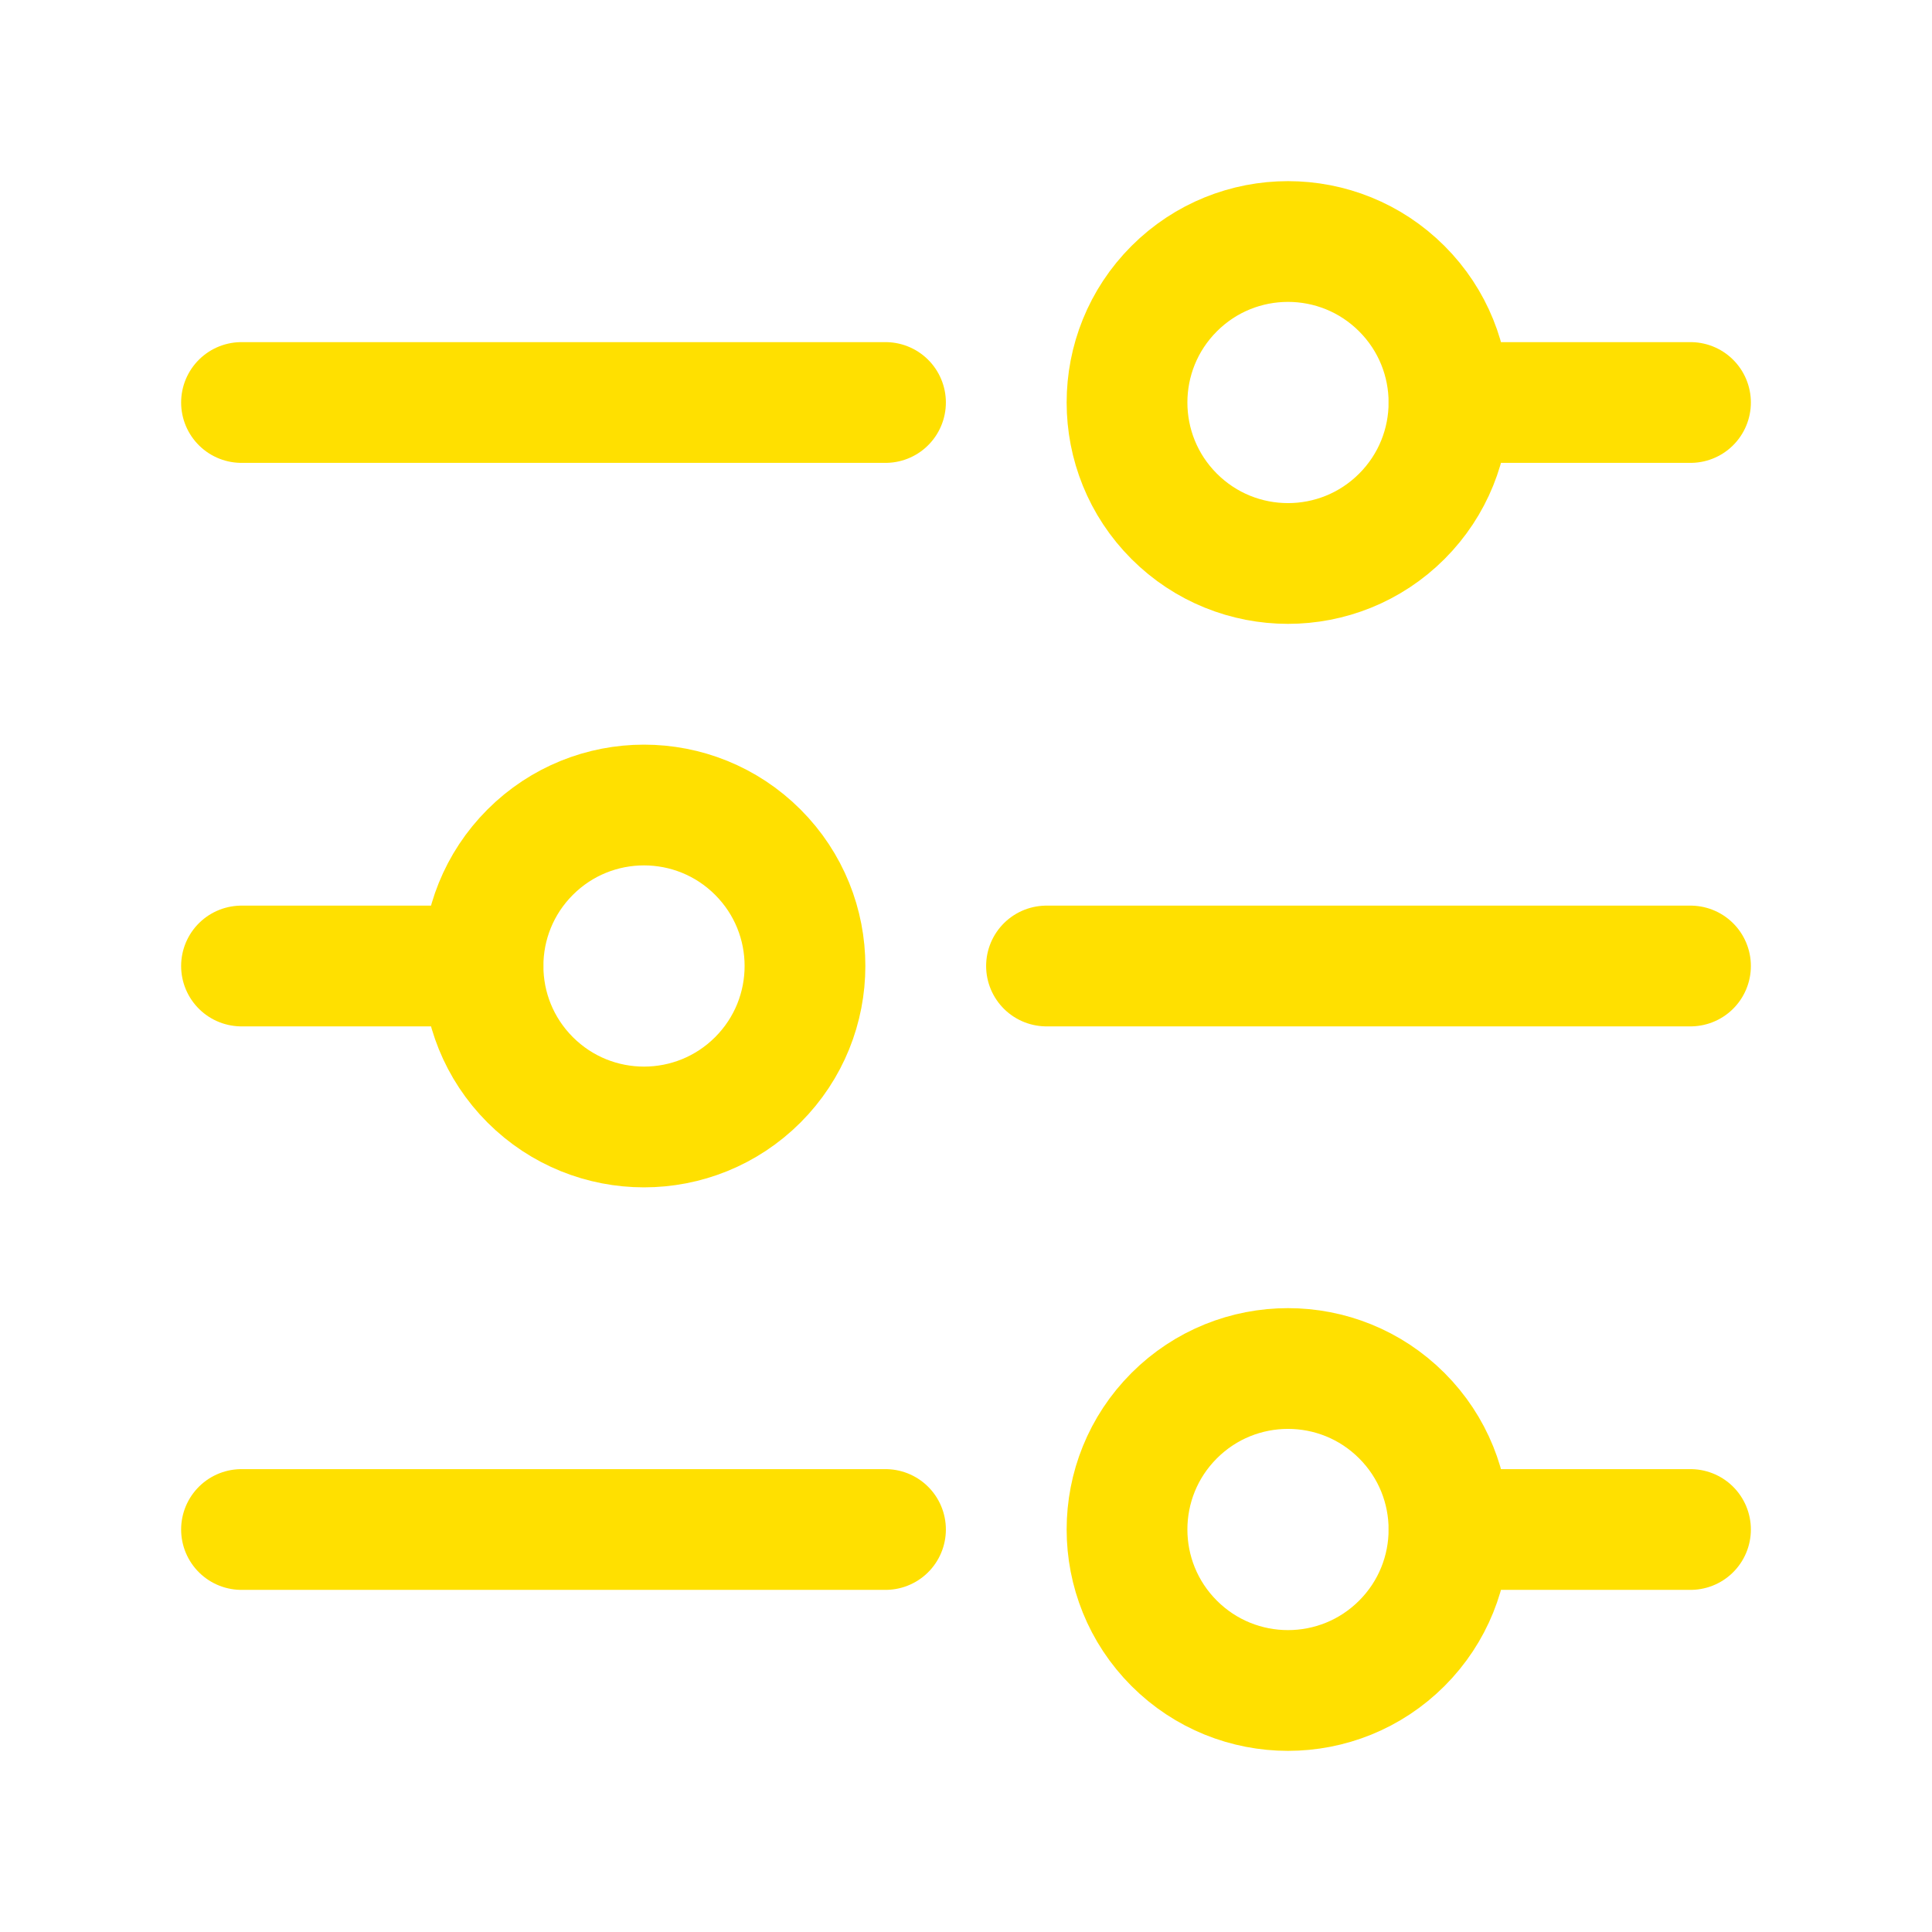
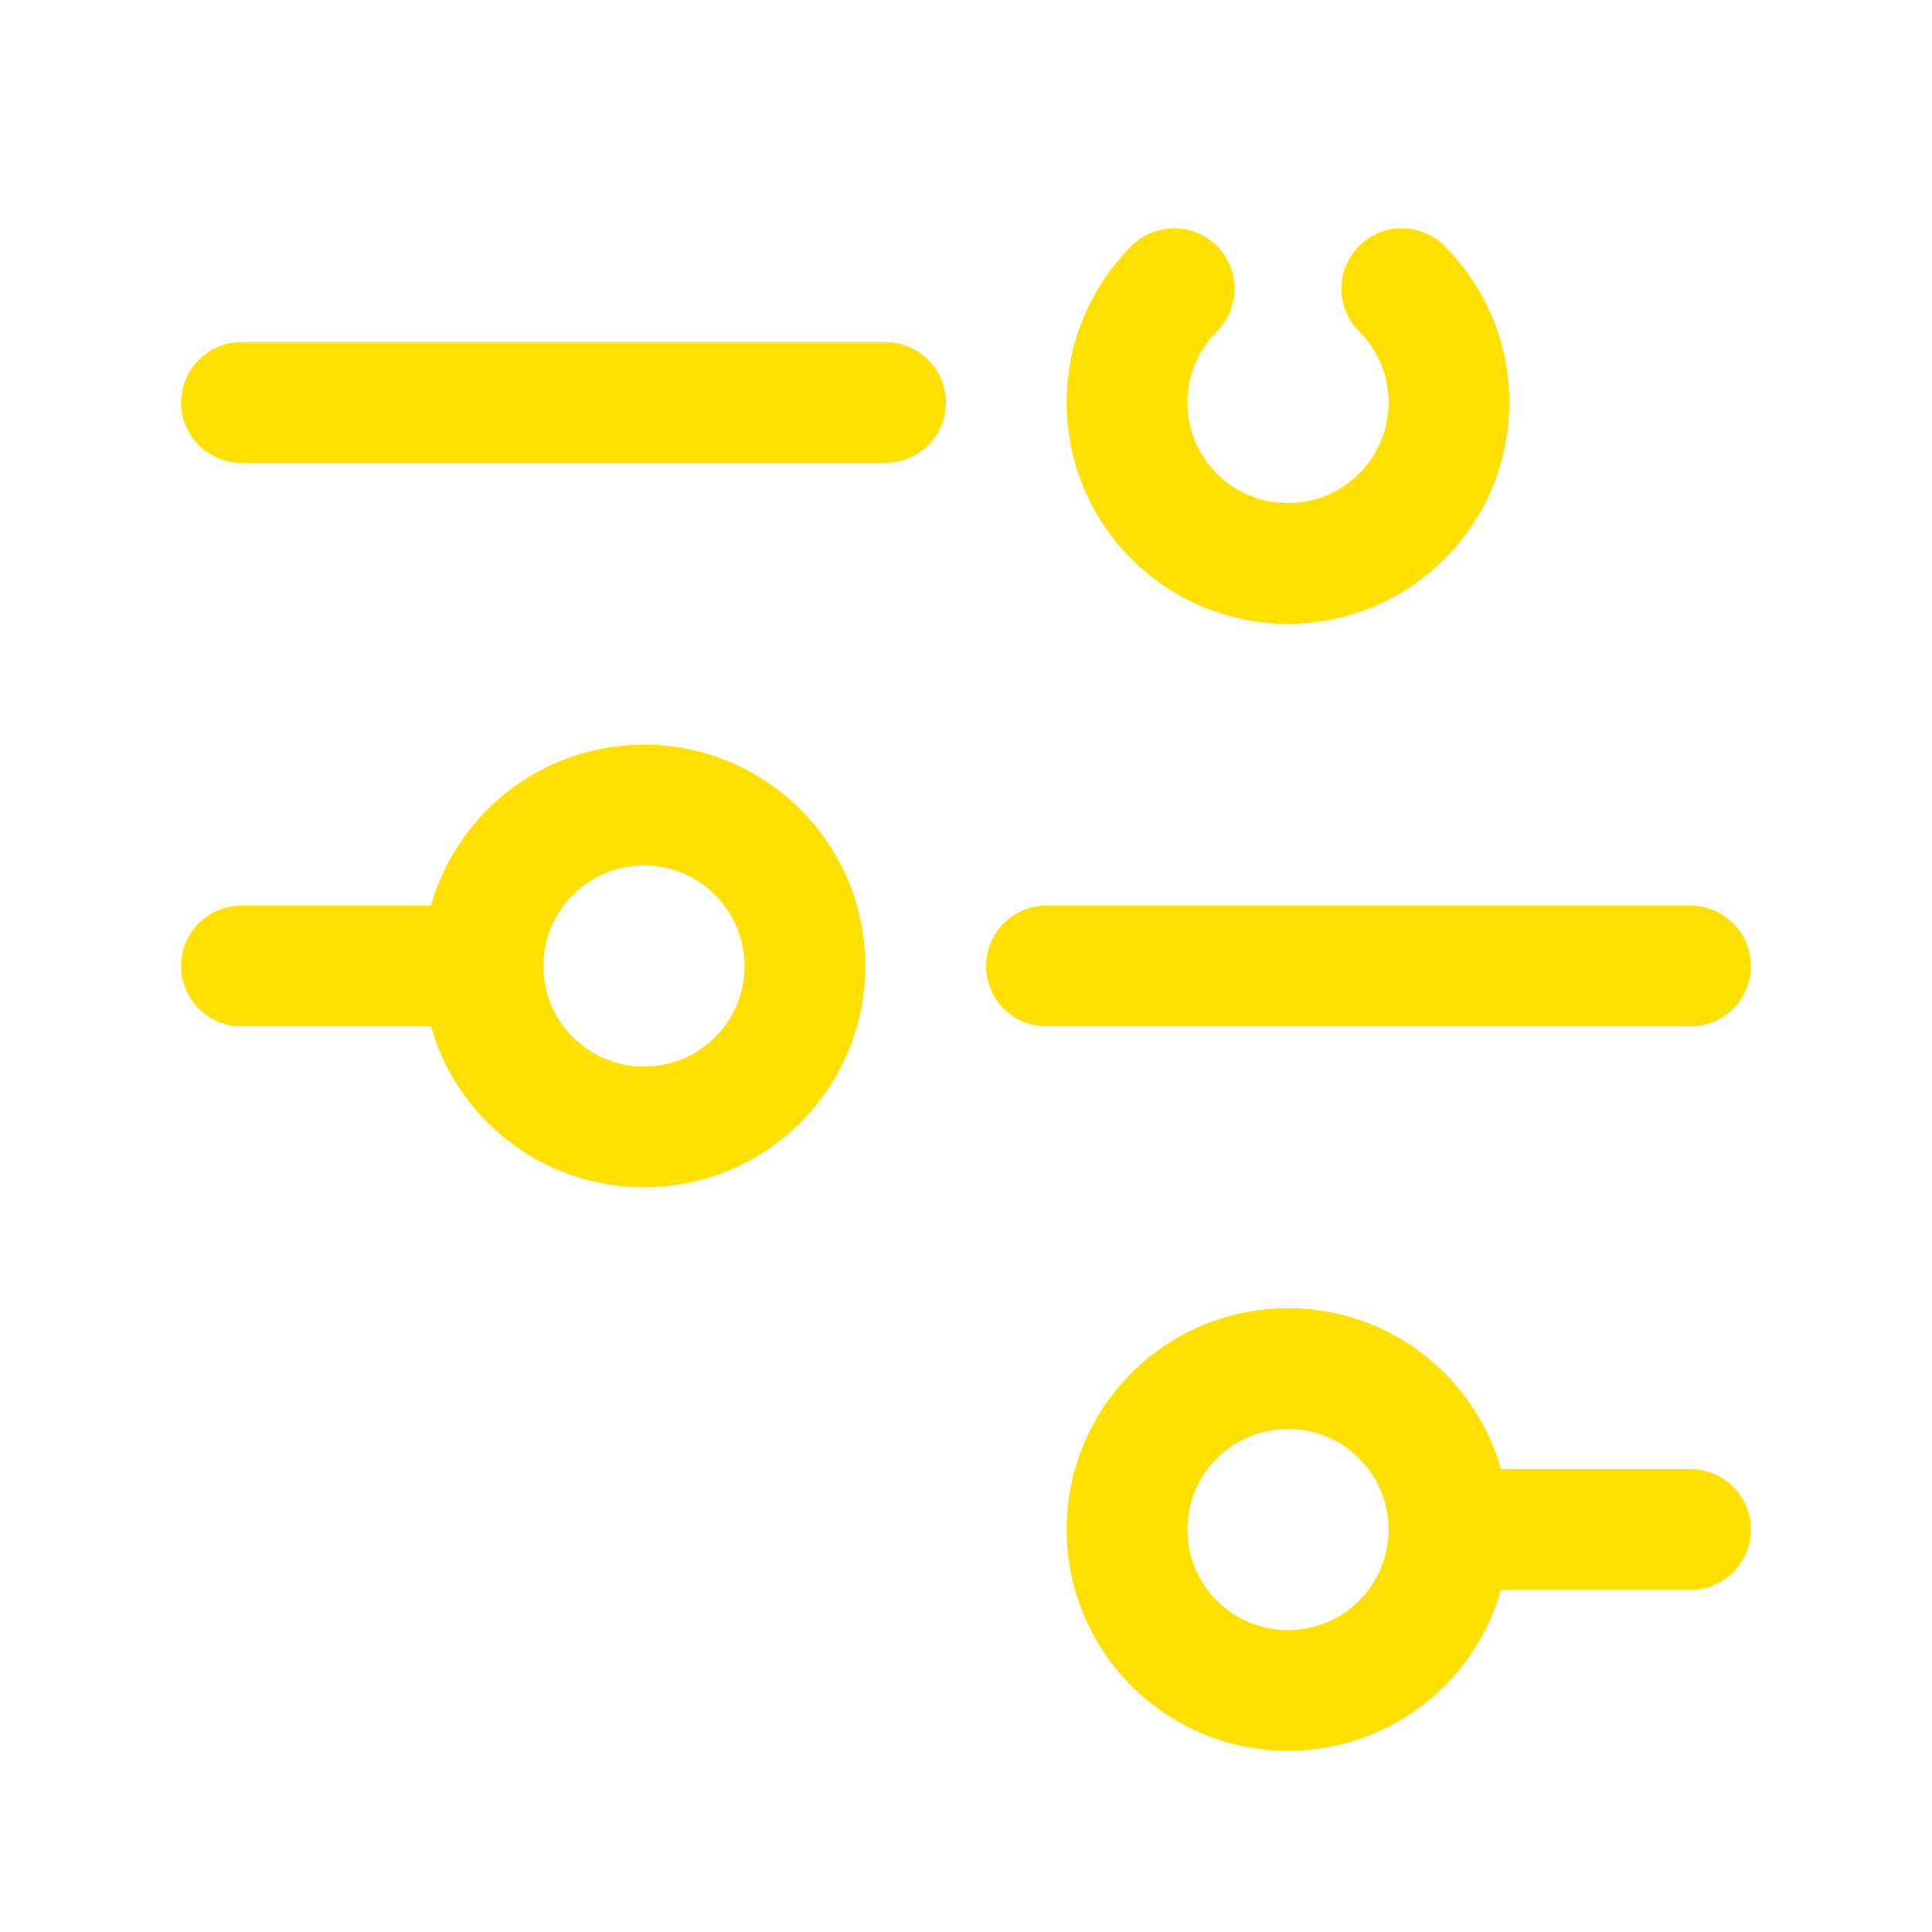
<svg xmlns="http://www.w3.org/2000/svg" width="24" height="24" viewBox="0 0 24 24" fill="none">
-   <path d="M18 5H21" stroke="#FFE000" stroke-width="1.5" stroke-linecap="round" stroke-linejoin="round" />
  <path d="M3 5H11" stroke="#FFE000" stroke-width="1.5" stroke-linecap="round" stroke-linejoin="round" />
  <path d="M13 12H21" stroke="#FFE000" stroke-width="1.5" stroke-linecap="round" stroke-linejoin="round" />
  <path d="M3 12H6" stroke="#FFE000" stroke-width="1.5" stroke-linecap="round" stroke-linejoin="round" />
  <path d="M18 19H21" stroke="#FFE000" stroke-width="1.5" stroke-linecap="round" stroke-linejoin="round" />
-   <path d="M3 19H11" stroke="#FFE000" stroke-width="1.5" stroke-linecap="round" stroke-linejoin="round" />
-   <path d="M17.414 3.586C18.195 4.367 18.195 5.633 17.414 6.414C16.633 7.195 15.367 7.195 14.586 6.414C13.805 5.633 13.805 4.367 14.586 3.586C15.367 2.805 16.633 2.805 17.414 3.586" stroke="#FFE000" stroke-width="1.5" stroke-linecap="round" stroke-linejoin="round" />
+   <path d="M17.414 3.586C18.195 4.367 18.195 5.633 17.414 6.414C16.633 7.195 15.367 7.195 14.586 6.414C13.805 5.633 13.805 4.367 14.586 3.586" stroke="#FFE000" stroke-width="1.5" stroke-linecap="round" stroke-linejoin="round" />
  <path d="M9.414 10.586C10.195 11.367 10.195 12.633 9.414 13.414C8.633 14.195 7.367 14.195 6.586 13.414C5.805 12.633 5.805 11.367 6.586 10.586C7.367 9.805 8.633 9.805 9.414 10.586" stroke="#FFE000" stroke-width="1.5" stroke-linecap="round" stroke-linejoin="round" />
  <path d="M17.414 17.586C18.195 18.367 18.195 19.633 17.414 20.414C16.633 21.195 15.367 21.195 14.586 20.414C13.805 19.633 13.805 18.367 14.586 17.586C15.367 16.805 16.633 16.805 17.414 17.586" stroke="#FFE000" stroke-width="1.5" stroke-linecap="round" stroke-linejoin="round" />
</svg>